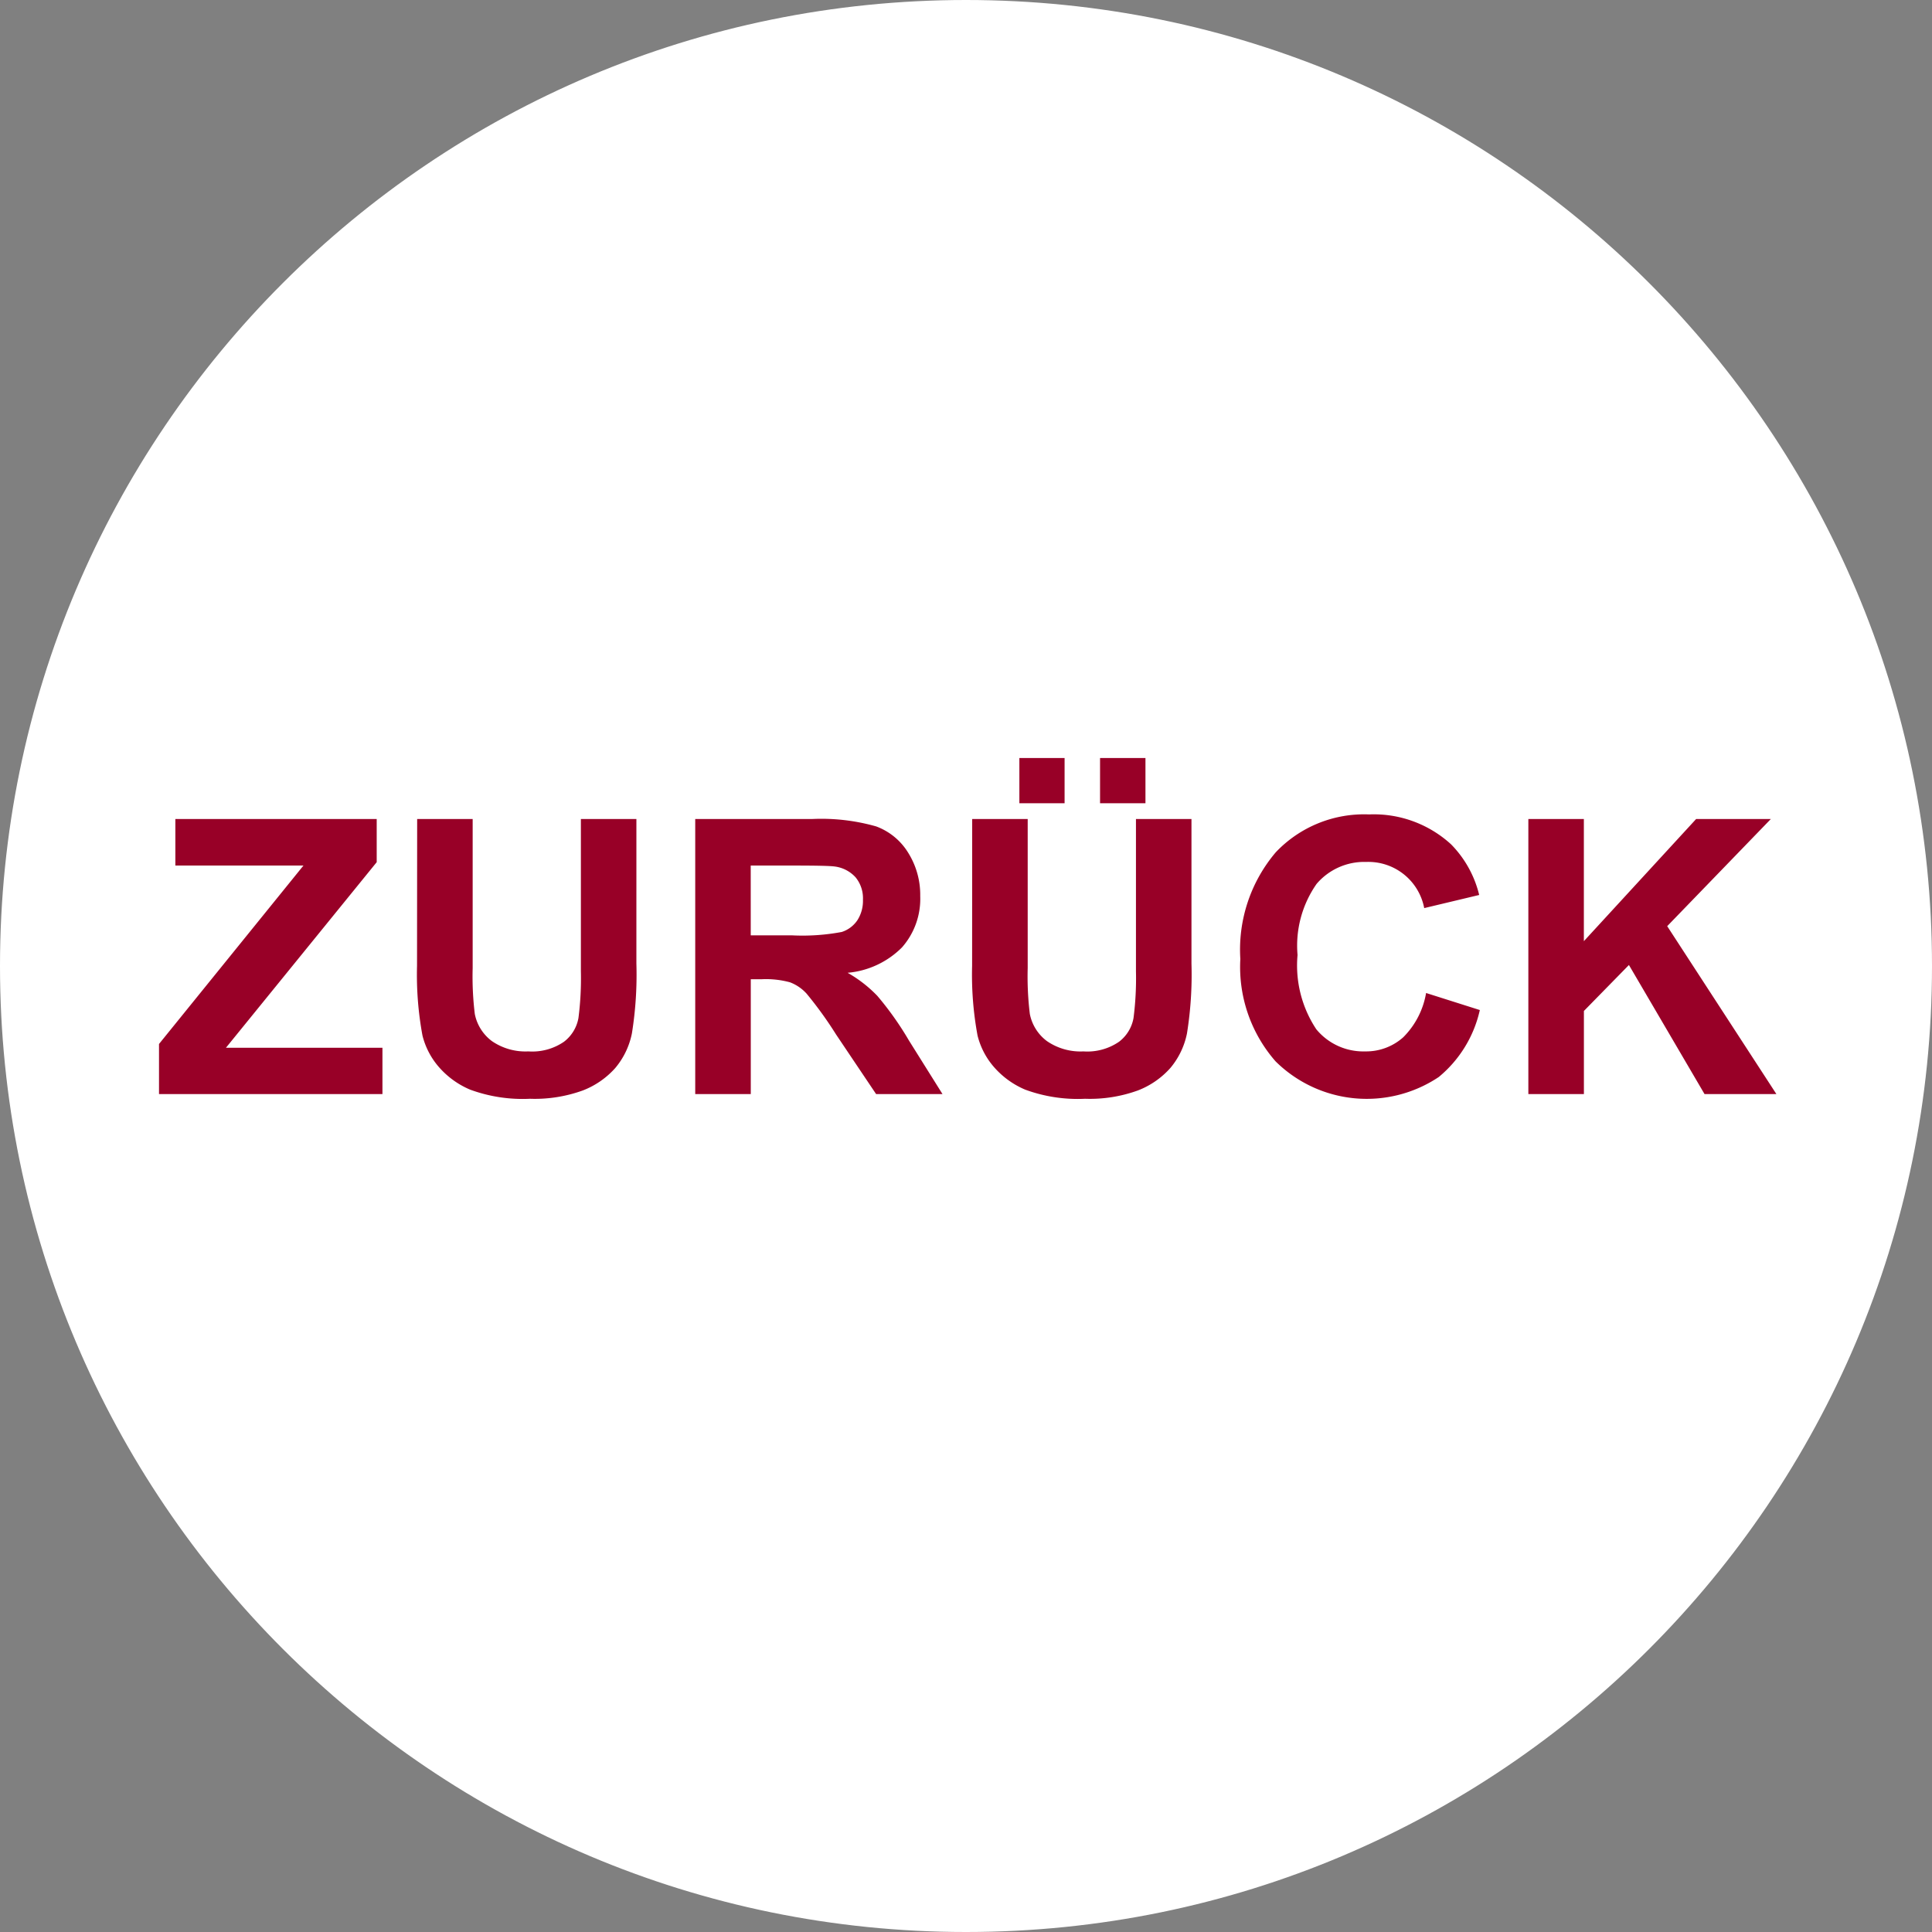
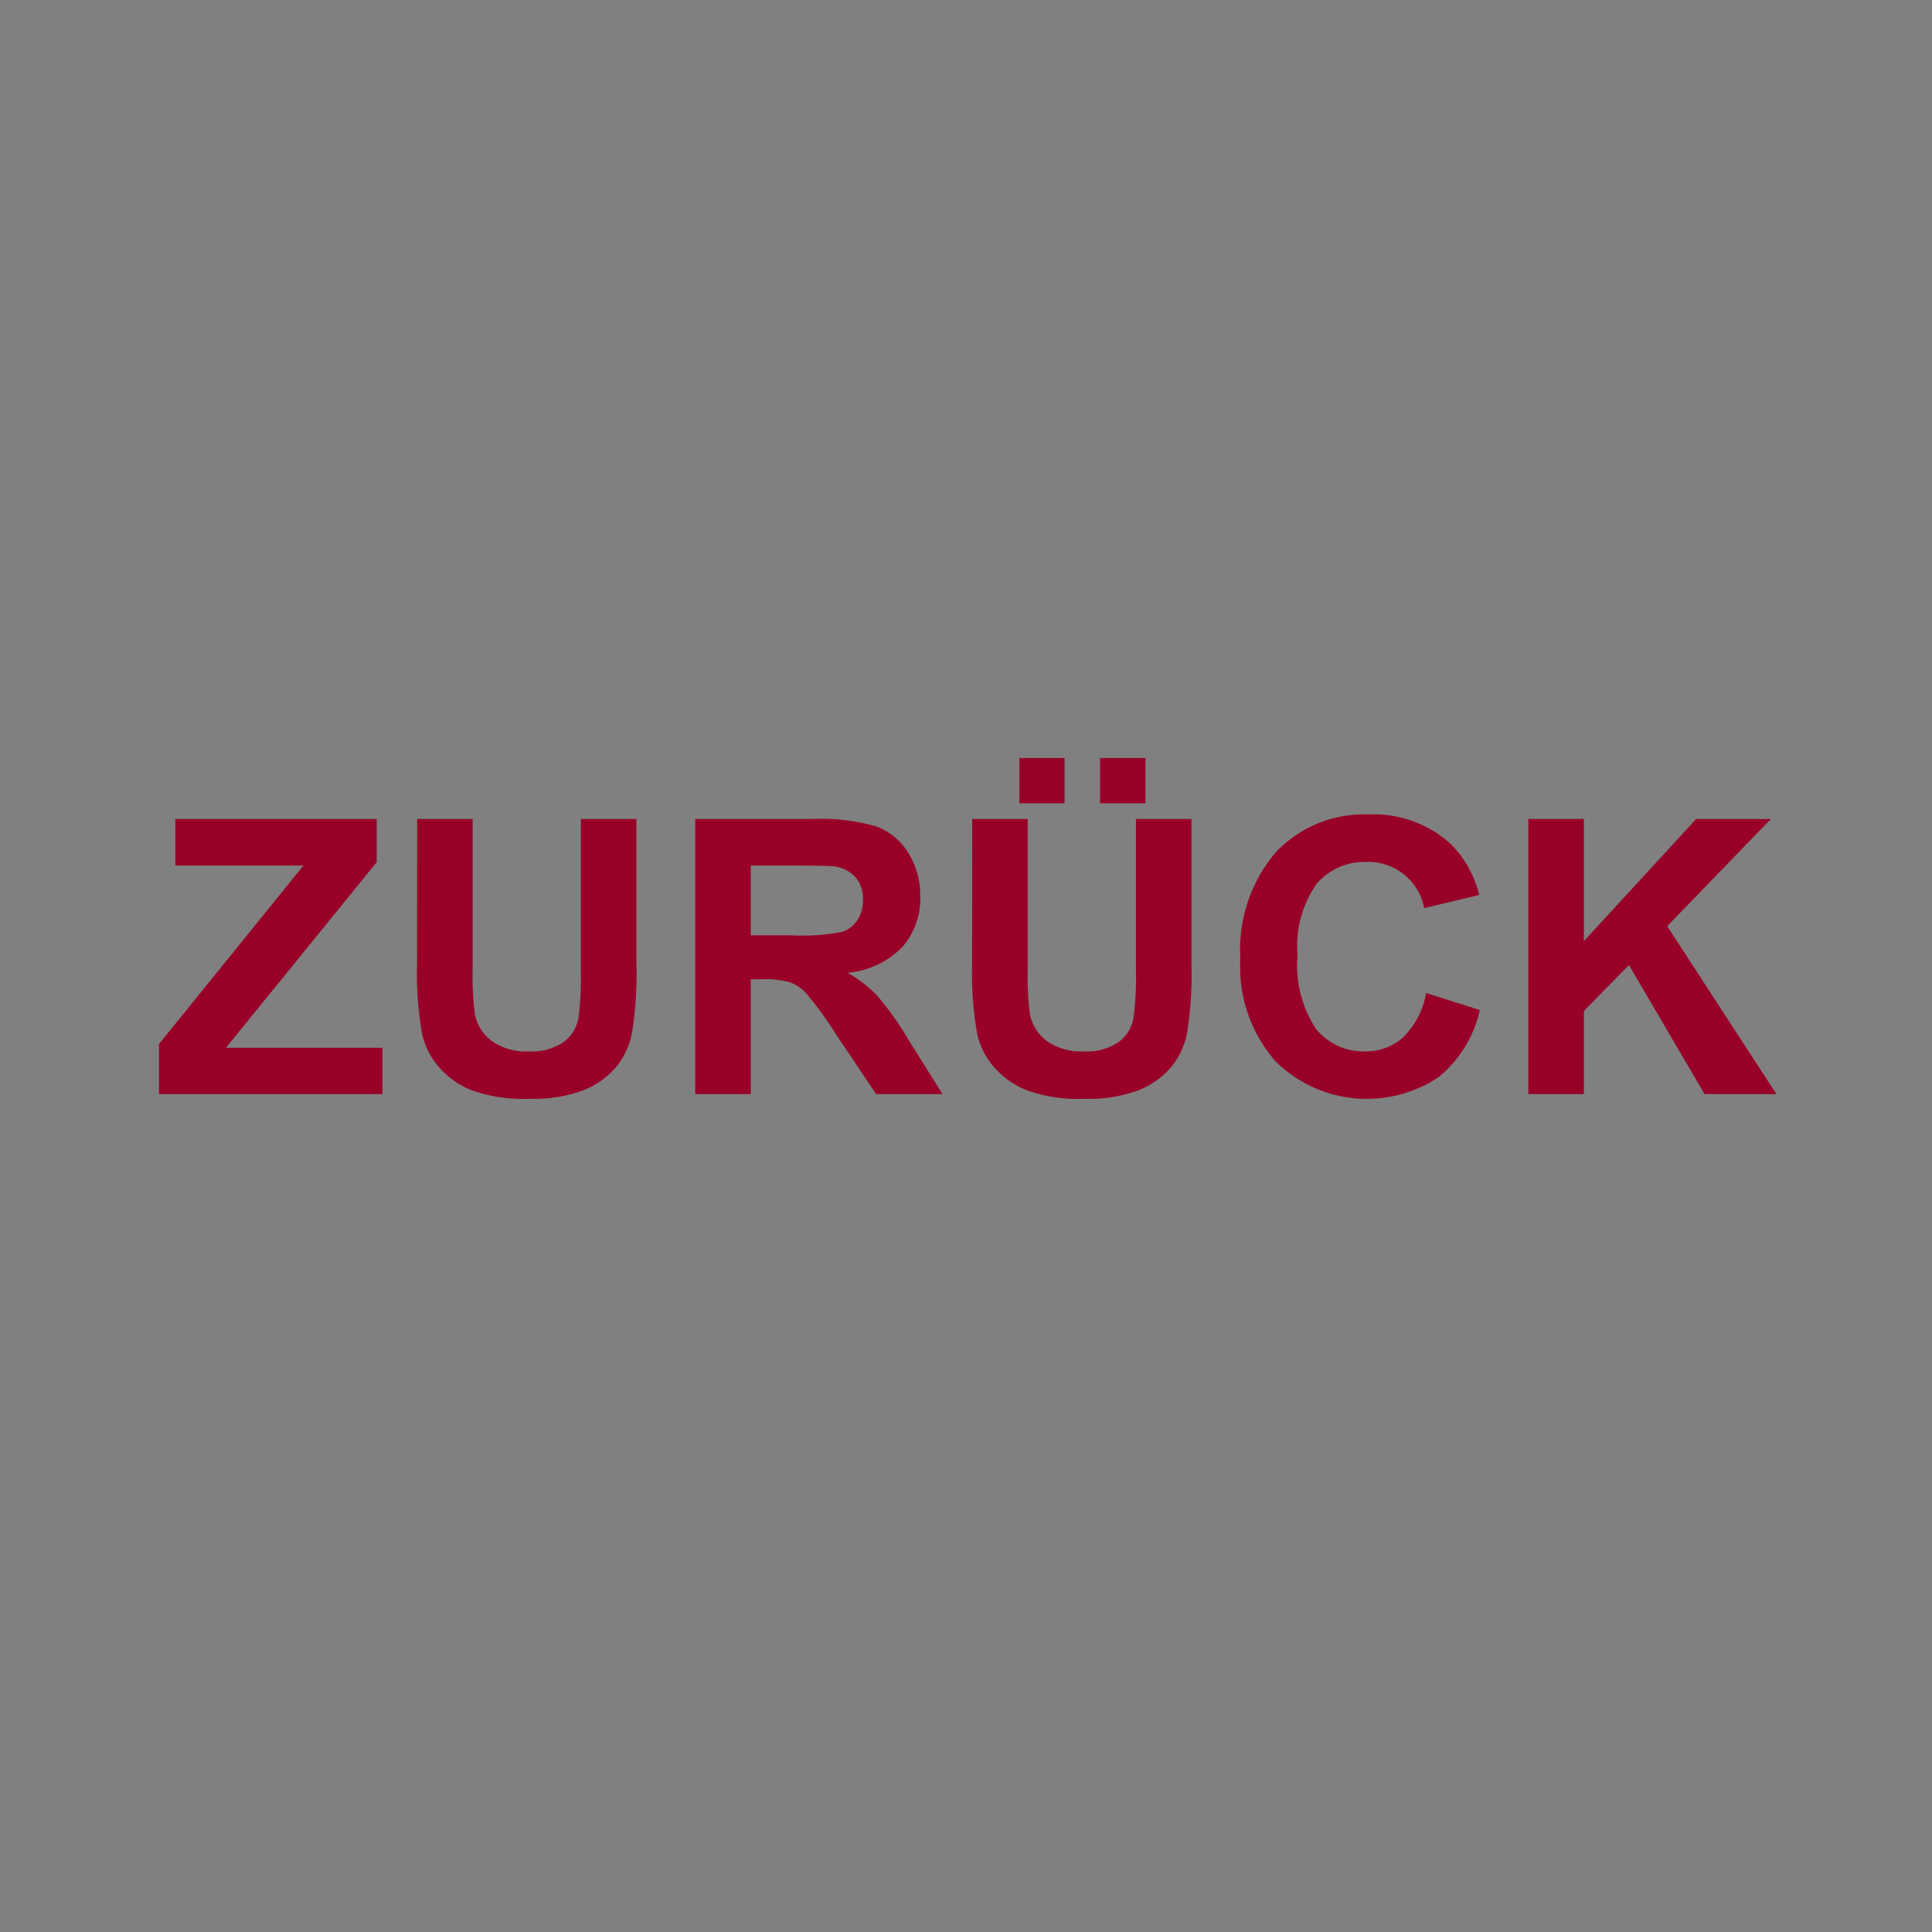
<svg xmlns="http://www.w3.org/2000/svg" width="90.496" height="90.496" viewBox="0 0 90.496 90.496">
  <rect x="0" y="0" width="90.496" height="90.496" fill="#808080" stroke="none" />
  <g transform="translate(-1684 -55)">
    <g transform="translate(1684 55)" fill="#fff">
-       <path d="M 45.248 89.996 C 39.207 89.996 33.347 88.813 27.83 86.479 C 22.502 84.226 17.716 80.999 13.606 76.889 C 9.497 72.78 6.27 67.994 4.016 62.666 C 1.683 57.149 0.5 51.289 0.5 45.248 C 0.5 39.207 1.683 33.347 4.016 27.83 C 6.27 22.502 9.497 17.716 13.606 13.606 C 17.716 9.497 22.502 6.27 27.83 4.016 C 33.347 1.683 39.207 0.5 45.248 0.5 C 51.289 0.5 57.149 1.683 62.666 4.016 C 67.994 6.27 72.78 9.497 76.889 13.606 C 80.999 17.716 84.226 22.502 86.479 27.83 C 88.813 33.347 89.996 39.207 89.996 45.248 C 89.996 51.289 88.813 57.149 86.479 62.666 C 84.226 67.994 80.999 72.78 76.889 76.889 C 72.78 80.999 67.994 84.226 62.666 86.479 C 57.149 88.813 51.289 89.996 45.248 89.996 Z" stroke="none" />
-       <path d="M 45.248 1 C 39.274 1 33.479 2.17 28.025 4.477 C 22.756 6.705 18.024 9.896 13.96 13.96 C 9.896 18.024 6.705 22.756 4.477 28.025 C 2.17 33.479 1 39.274 1 45.248 C 1 51.222 2.17 57.016 4.477 62.471 C 6.705 67.74 9.896 72.472 13.96 76.536 C 18.024 80.6 22.756 83.79 28.025 86.019 C 33.479 88.326 39.274 89.496 45.248 89.496 C 51.222 89.496 57.016 88.326 62.471 86.019 C 67.74 83.79 72.472 80.6 76.536 76.536 C 80.6 72.472 83.79 67.74 86.019 62.471 C 88.326 57.016 89.496 51.222 89.496 45.248 C 89.496 39.274 88.326 33.479 86.019 28.025 C 83.79 22.756 80.6 18.024 76.536 13.96 C 72.472 9.896 67.74 6.705 62.471 4.477 C 57.016 2.17 51.222 1 45.248 1 M 45.248 0 C 70.238 0 90.496 20.258 90.496 45.248 C 90.496 70.238 70.238 90.496 45.248 90.496 C 20.258 90.496 0 70.238 0 45.248 C 0 20.258 20.258 0 45.248 0 Z" stroke="none" fill="#fff" />
-     </g>
+       </g>
    <path d="M.7,16V13.653L7.466,5.295h-6V3.115h9.431V5.137L3.836,13.829h7.33V16ZM12.792,3.115h2.6v6.979a14.476,14.476,0,0,0,.1,2.153,2.087,2.087,0,0,0,.8,1.27A2.771,2.771,0,0,0,18,14a2.622,2.622,0,0,0,1.67-.453,1.788,1.788,0,0,0,.677-1.112,14.5,14.5,0,0,0,.114-2.188V3.115h2.6V9.883a17.389,17.389,0,0,1-.211,3.278,3.628,3.628,0,0,1-.778,1.617,3.93,3.93,0,0,1-1.516,1.05,6.6,6.6,0,0,1-2.479.391,7.136,7.136,0,0,1-2.8-.426,4,4,0,0,1-1.507-1.107,3.55,3.55,0,0,1-.729-1.428,15.648,15.648,0,0,1-.255-3.27ZM25.817,16V3.115h5.476a9.372,9.372,0,0,1,3,.347,2.961,2.961,0,0,1,1.5,1.235,3.712,3.712,0,0,1,.563,2.03,3.44,3.44,0,0,1-.853,2.4,4.094,4.094,0,0,1-2.549,1.191,6.069,6.069,0,0,1,1.393,1.081,14.685,14.685,0,0,1,1.481,2.092L37.4,16H34.29l-1.881-2.8A18.187,18.187,0,0,0,31.038,11.3a2,2,0,0,0-.782-.536,4.288,4.288,0,0,0-1.31-.145h-.527V16Zm2.6-7.436h1.925a9.939,9.939,0,0,0,2.338-.158,1.4,1.4,0,0,0,.729-.545,1.678,1.678,0,0,0,.264-.967,1.545,1.545,0,0,0-.347-1.05,1.593,1.593,0,0,0-.98-.505q-.316-.044-1.9-.044h-2.03ZM38.79,3.115h2.6v6.979a14.476,14.476,0,0,0,.1,2.153,2.087,2.087,0,0,0,.8,1.27A2.771,2.771,0,0,0,44,14a2.622,2.622,0,0,0,1.67-.453,1.788,1.788,0,0,0,.677-1.112,14.5,14.5,0,0,0,.114-2.188V3.115h2.6V9.883a17.389,17.389,0,0,1-.211,3.278,3.628,3.628,0,0,1-.778,1.617,3.93,3.93,0,0,1-1.516,1.05,6.6,6.6,0,0,1-2.479.391,7.136,7.136,0,0,1-2.8-.426,4,4,0,0,1-1.507-1.107,3.55,3.55,0,0,1-.729-1.428,15.648,15.648,0,0,1-.255-3.27ZM41,2.377V.259h2.118V2.377Zm3.779,0V.259h2.127V2.377Zm15.267,8.886,2.522.8A5.658,5.658,0,0,1,60.644,15.2,6.07,6.07,0,0,1,53,14.466,6.709,6.709,0,0,1,51.35,9.672a7.043,7.043,0,0,1,1.661-5A5.7,5.7,0,0,1,57.379,2.9a5.359,5.359,0,0,1,3.841,1.4,5.082,5.082,0,0,1,1.318,2.373l-2.575.615a2.662,2.662,0,0,0-2.716-2.162,2.932,2.932,0,0,0-2.325,1.028,5.041,5.041,0,0,0-.892,3.331,5.4,5.4,0,0,0,.879,3.48A2.854,2.854,0,0,0,57.194,14a2.606,2.606,0,0,0,1.784-.659A3.829,3.829,0,0,0,60.051,11.263ZM64.841,16V3.115h2.6V8.837L72.7,3.115h3.5L71.345,8.134,76.46,16H73.094L69.552,9.953l-2.109,2.153V16Z" transform="translate(1690.748 90.248)" fill="#980027" />
  </g>
</svg>